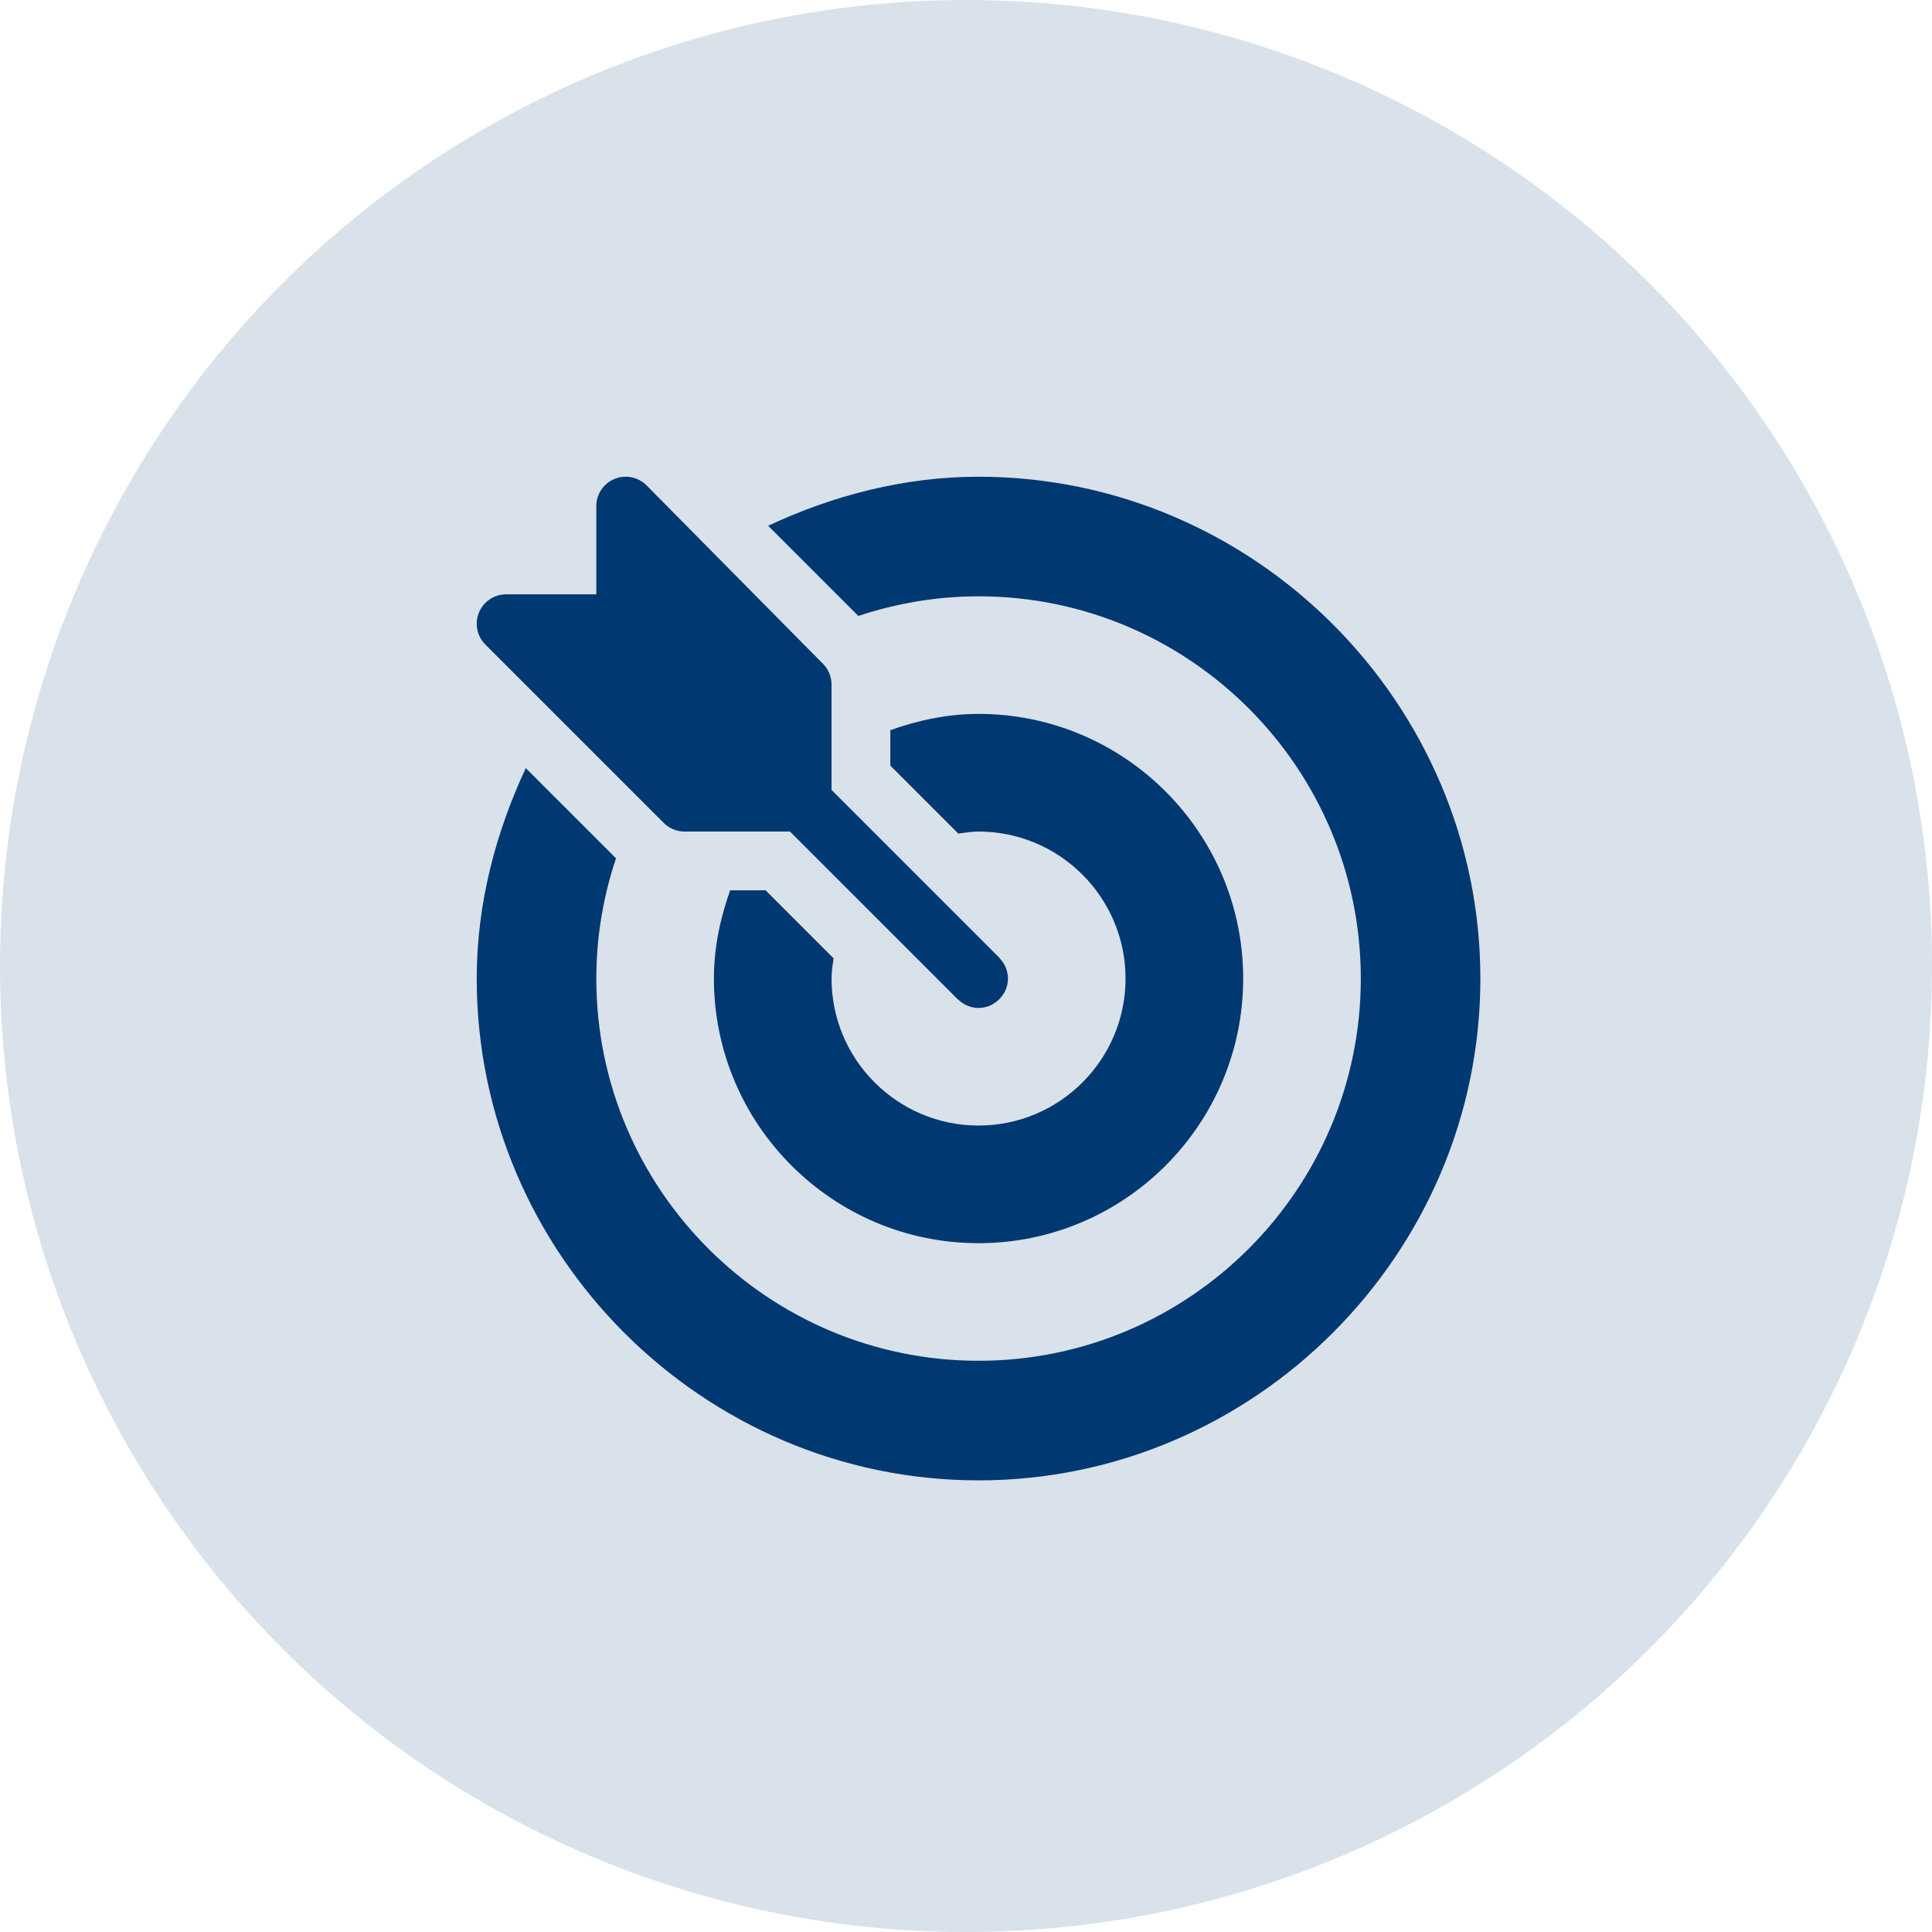
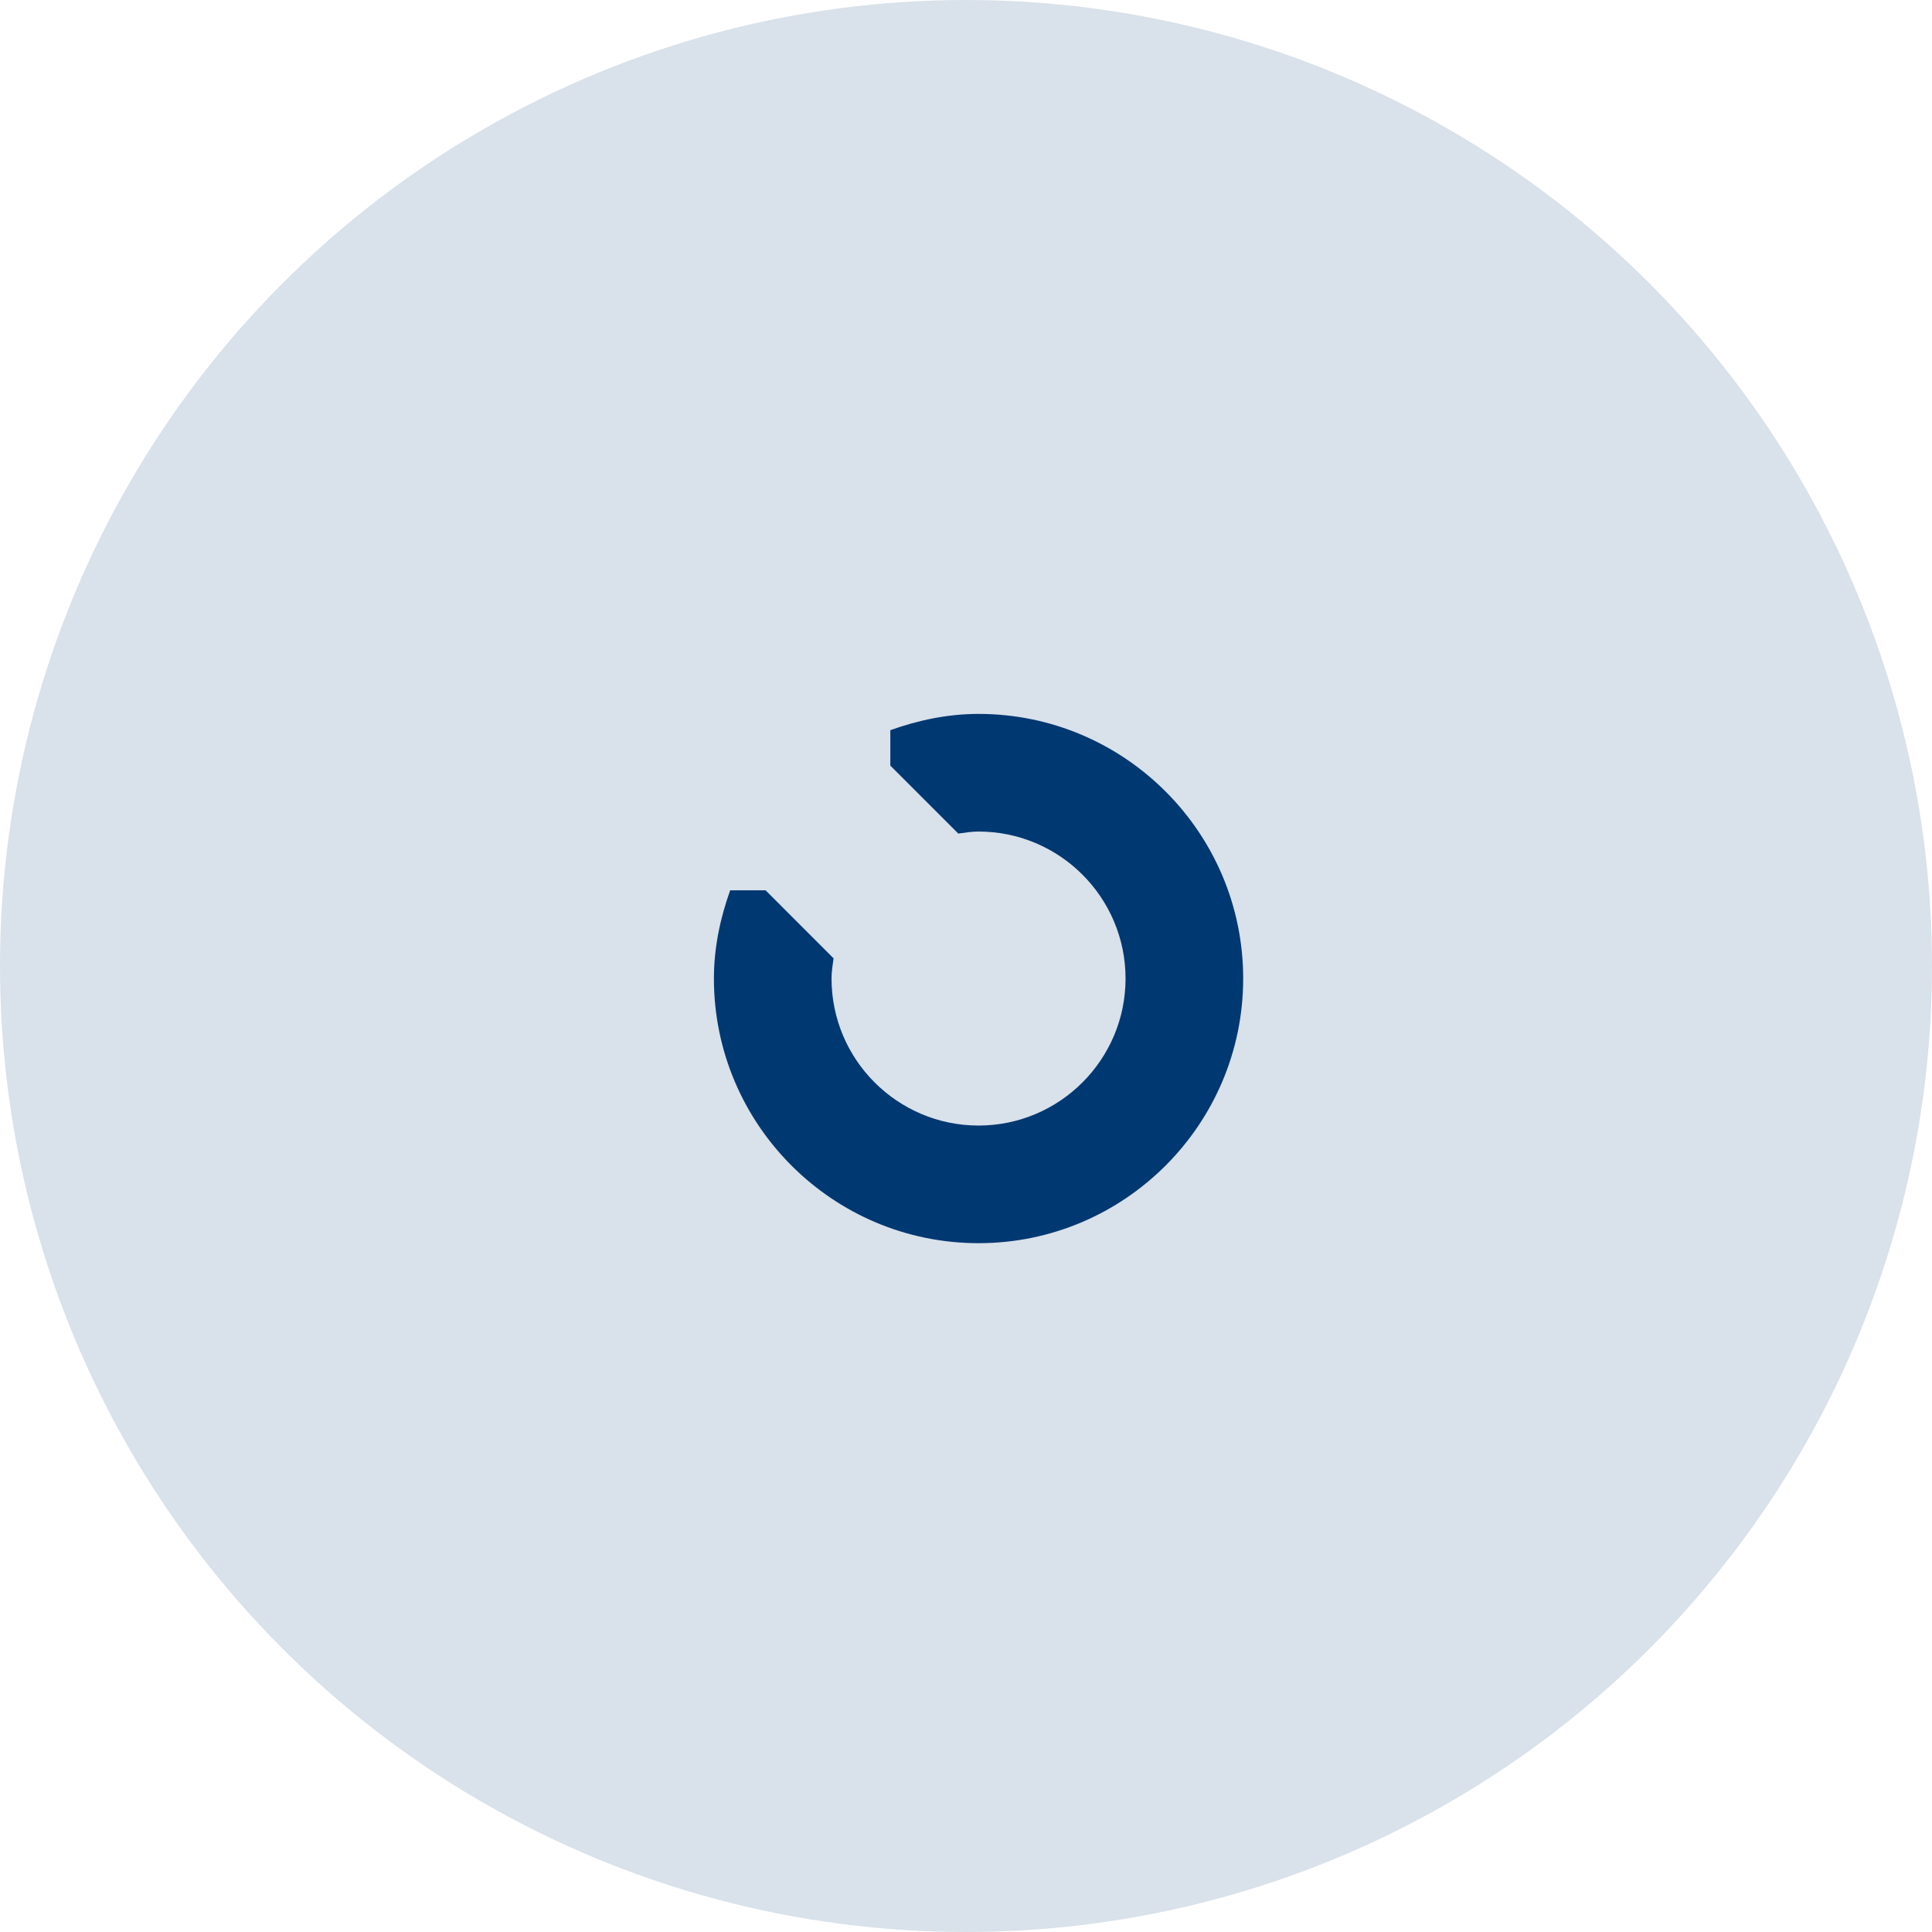
<svg xmlns="http://www.w3.org/2000/svg" width="77" height="77" viewBox="0 0 77 77" fill="none">
  <circle opacity="0.15" cx="38.5" cy="38.5" r="38.5" fill="#003871" />
-   <path d="M39.844 38.194C39.837 38.187 39.835 38.178 39.829 38.171L33.141 31.483V27.281C33.141 26.97 33.017 26.672 32.797 26.453L25.766 19.343C25.432 19.009 24.927 18.907 24.489 19.089C24.051 19.27 23.766 19.698 23.766 20.172V23.688H20.172C19.698 23.687 19.27 23.972 19.09 24.411C18.908 24.849 19.008 25.352 19.344 25.688L26.453 32.797C26.673 33.017 26.97 33.141 27.282 33.141H31.484L38.172 39.828C38.178 39.835 38.187 39.837 38.194 39.843C38.651 40.279 39.344 40.285 39.806 39.843C40.293 39.379 40.282 38.653 39.844 38.194Z" fill="#003871" />
-   <path d="M39 19C36.002 19 33.167 19.763 30.614 20.954L34.209 24.549C35.717 24.048 37.325 23.766 39 23.766C47.4 23.765 54.235 30.6 54.235 39C54.235 47.4 47.4 54.234 39 54.234C30.6 54.234 23.766 47.4 23.766 39C23.766 37.325 24.048 35.717 24.55 34.208L20.955 30.613C19.764 33.166 19 36.001 19 39C19 49.985 28.015 59 39 59C49.985 59 59 49.985 59 39C59 28.015 49.986 19 39 19Z" fill="#003871" />
  <path d="M39 28.453C37.761 28.453 36.589 28.707 35.484 29.101V30.513L38.193 33.222C38.459 33.185 38.724 33.141 39 33.141C42.231 33.141 44.859 35.769 44.859 39C44.859 42.231 42.231 44.859 39 44.859C35.769 44.859 33.141 42.231 33.141 39C33.141 38.724 33.185 38.459 33.222 38.194L30.513 35.484H29.101C28.707 36.589 28.453 37.761 28.453 39C28.453 44.816 33.184 49.547 39 49.547C44.816 49.547 49.547 44.816 49.547 39C49.547 33.184 44.816 28.453 39 28.453Z" fill="#003871" />
</svg>